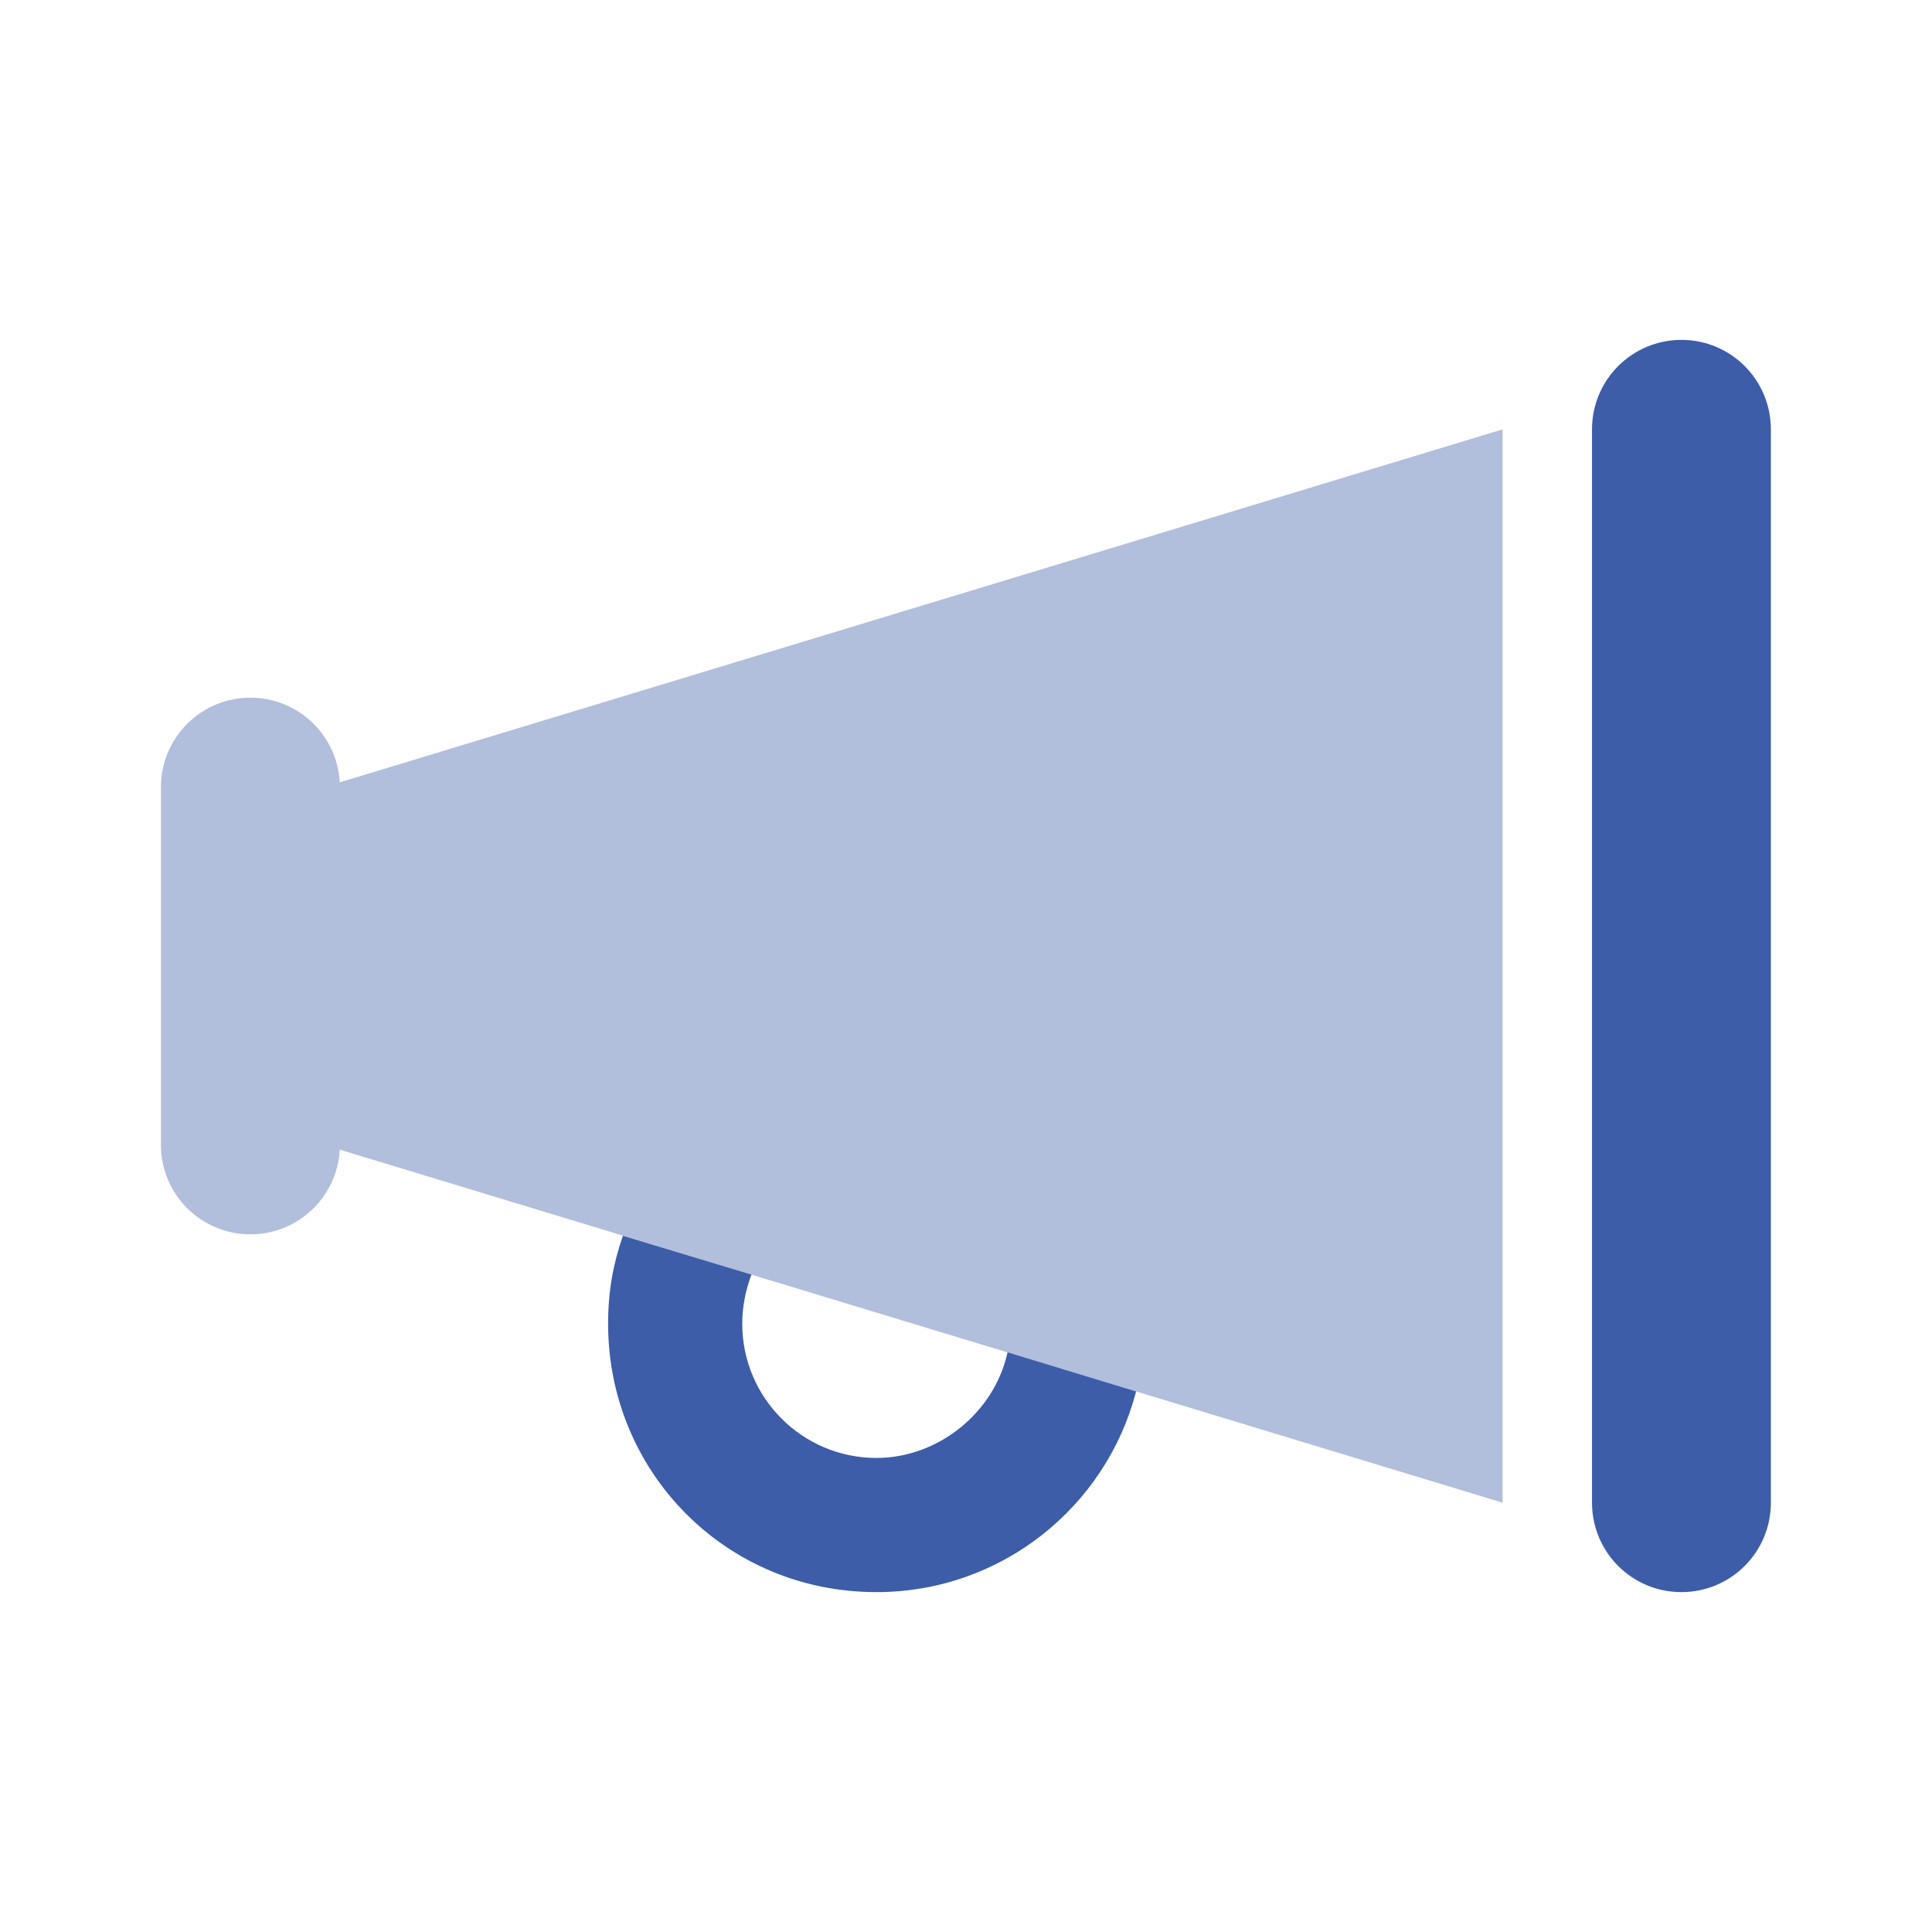
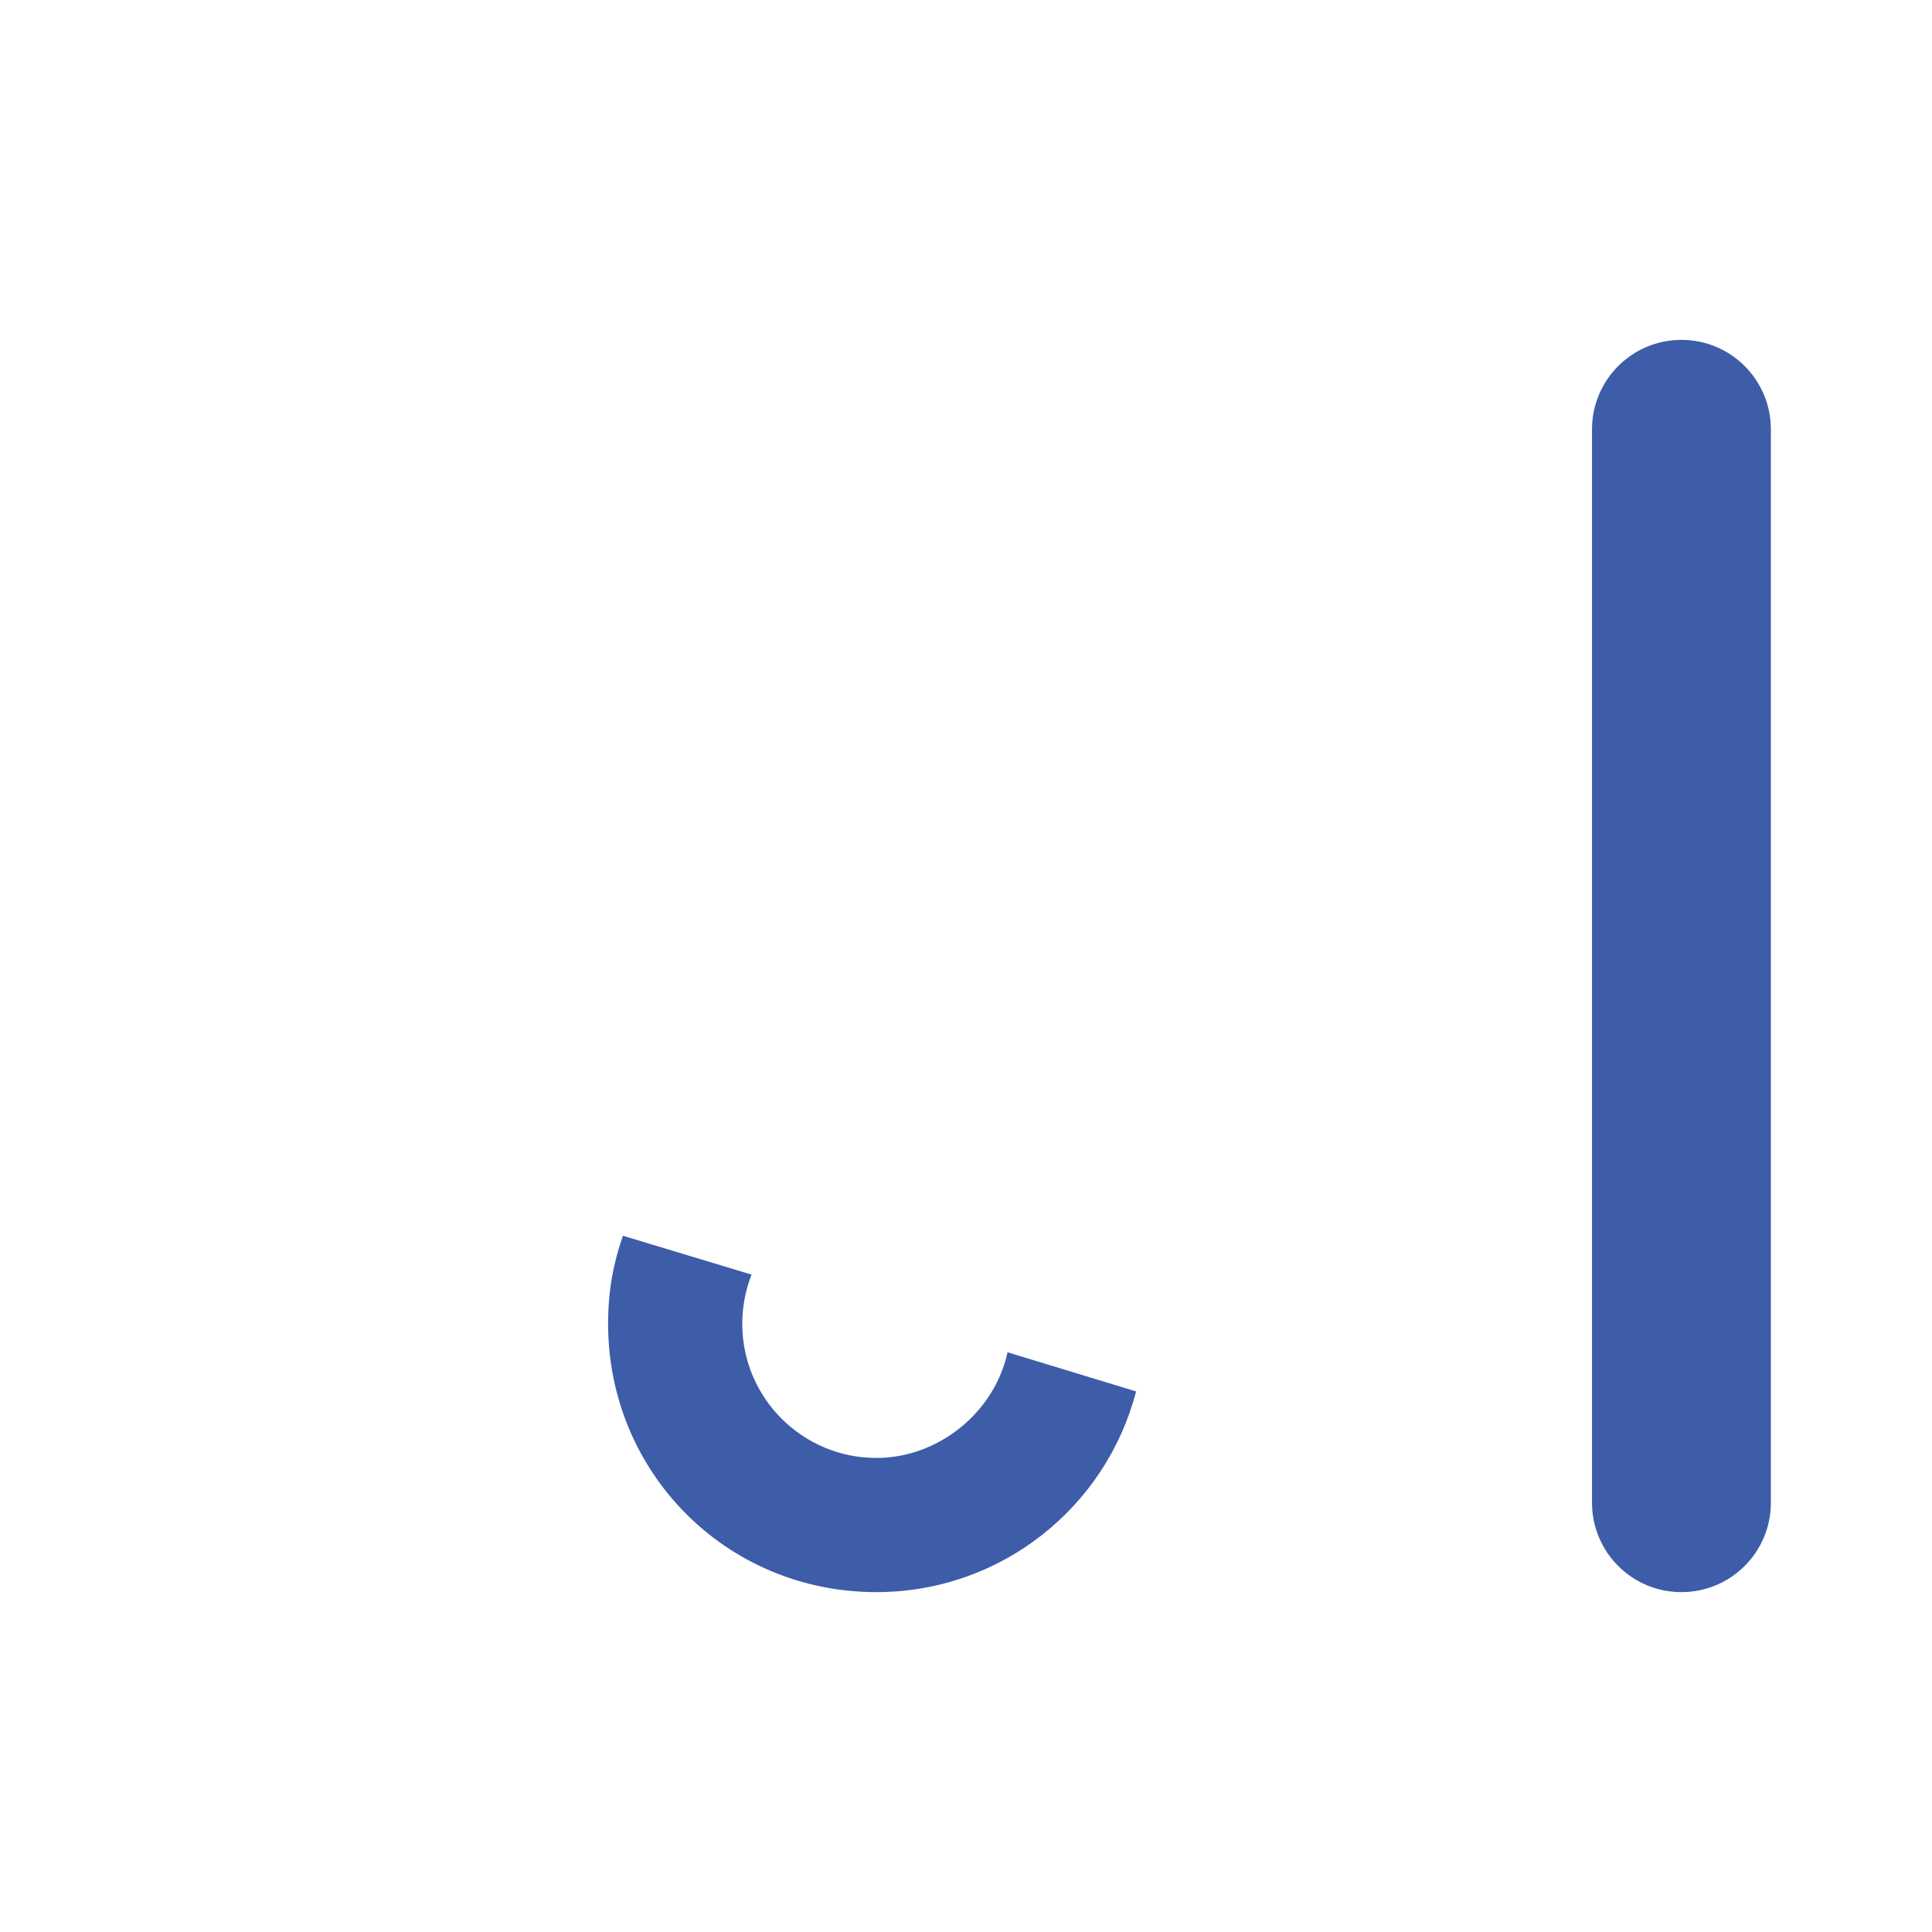
<svg xmlns="http://www.w3.org/2000/svg" width="52" height="52" viewBox="0 0 52 52" fill="none">
  <path d="M47.663 11.556V40.444C47.663 41.776 46.588 42.852 45.256 42.852C43.925 42.852 42.849 41.776 42.849 40.444V11.556C42.849 10.226 43.925 9.148 45.256 9.148C46.588 9.148 47.663 10.226 47.663 11.556ZM16.367 35.63C16.367 34.734 16.51 33.997 16.766 33.26L20.227 34.306C20.069 34.719 19.978 35.163 19.978 35.63C19.978 37.623 21.596 39.241 23.589 39.241C25.252 39.241 26.764 38.022 27.118 36.397L30.578 37.45C29.773 40.557 26.952 42.852 23.589 42.852C19.534 42.852 16.367 39.617 16.367 35.63Z" fill="#3D5DA9" />
-   <path opacity="0.4" d="M9.144 21.057L40.443 11.556V40.445L9.144 30.943C9.077 32.214 8.026 33.222 6.739 33.222C5.41 33.222 4.332 32.147 4.332 30.815V21.185C4.332 19.854 5.41 18.778 6.739 18.778C8.026 18.778 9.077 19.786 9.144 21.057Z" fill="#3D5DA9" />
</svg>